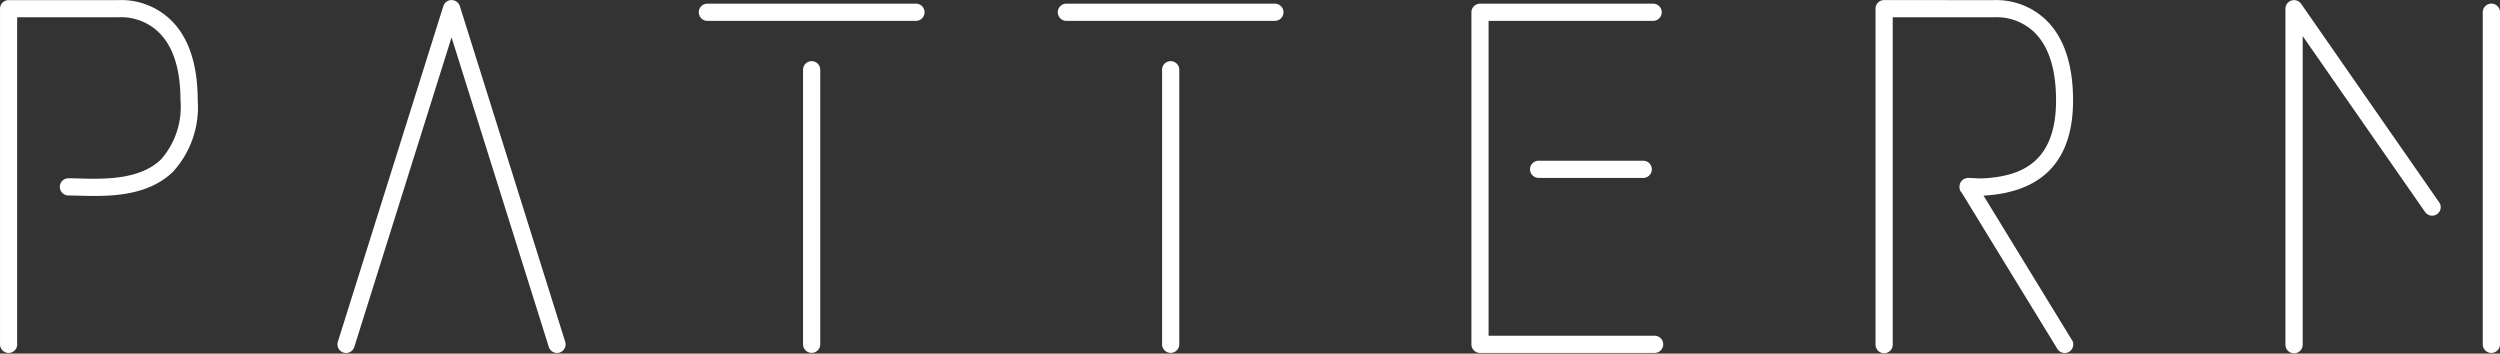
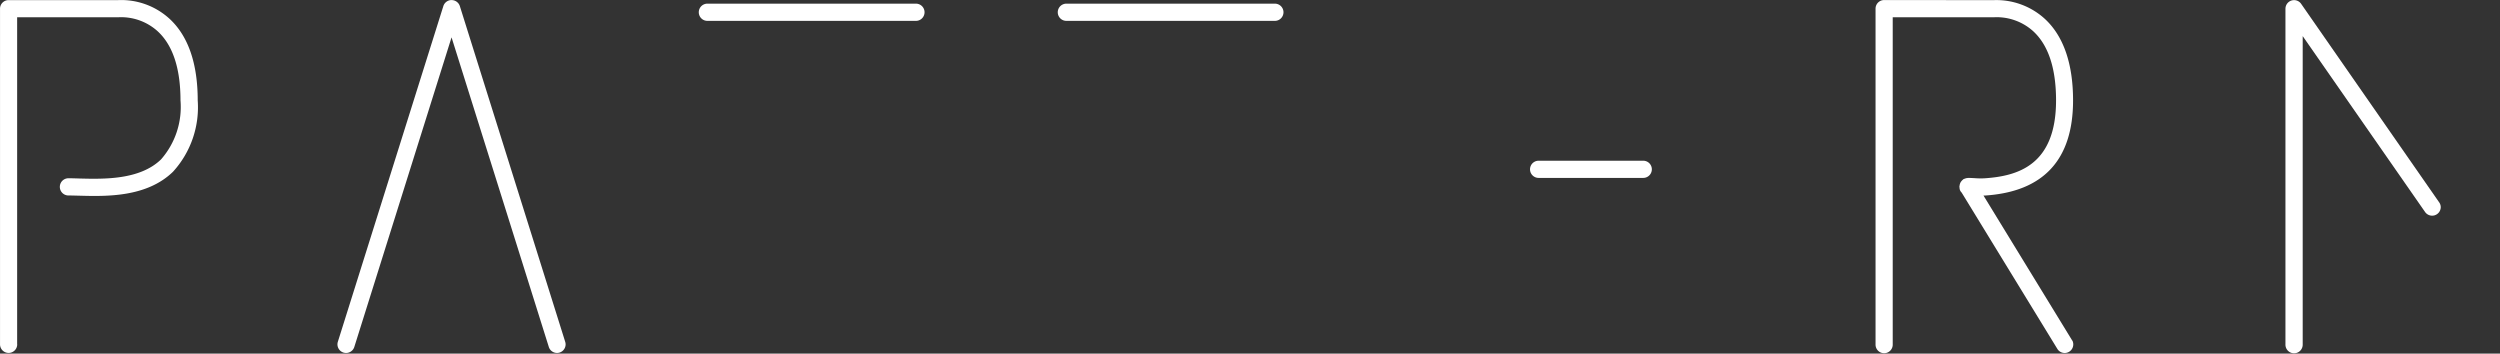
<svg xmlns="http://www.w3.org/2000/svg" width="212.666" height="30.08" viewBox="0 0 212.666 30.08">
  <rect x="0" y="0" width="212.666" height="30.08" fill="#333333" stroke="none" />
  <g id="グループ_182" data-name="グループ 182" transform="translate(-533.667 -1342.096)">
    <path id="パス_275" data-name="パス 275" d="M535.125,1371.384v-27.822h8.665a4.633,4.633,0,0,1,3.269,1.176c1.3,1.181,1.962,3.163,1.962,5.9a6.757,6.757,0,0,1-1.654,5.016c-1.812,1.761-4.891,1.679-6.928,1.627-.345-.011-.665-.021-.95-.021a.732.732,0,1,0,0,1.464c.275,0,.58.011.911.018,2.285.062,5.733.156,7.986-2.039a8.135,8.135,0,0,0,2.1-6.066c0-3.162-.82-5.516-2.439-6.981a6.09,6.09,0,0,0-4.324-1.551H534.4a.731.731,0,0,0-.731.73h0v28.553a.731.731,0,0,0,1.462,0v0" fill="#fff" />
    <path id="パス_276" data-name="パス 276" d="M572.081,1342.1a.738.738,0,0,0-.7.515l-8.974,28.553a.733.733,0,0,0,1.4.441l8.272-26.335,8.273,26.335a.732.732,0,0,0,1.43-.22.792.792,0,0,0-.035-.216l-8.962-28.556a.74.74,0,0,0-.7-.514" fill="#fff" />
    <path id="パス_277" data-name="パス 277" d="M593.842,1342.407a.732.732,0,1,0,0,1.464h17.741a.732.732,0,1,0,0-1.464H593.842Z" fill="#fff" />
-     <path id="パス_278" data-name="パス 278" d="M603.441,1371.382v-23.351a.73.73,0,1,0-1.461,0h0v23.351a.73.73,0,0,0,1.461,0" fill="#fff" />
    <path id="パス_279" data-name="パス 279" d="M623.647,1343.138a.733.733,0,0,0,.731.733h17.738a.732.732,0,1,0,0-1.464H624.378a.734.734,0,0,0-.731.731" fill="#fff" />
-     <path id="パス_280" data-name="パス 280" d="M633.985,1371.382v-23.351a.732.732,0,0,0-1.464,0v23.351a.732.732,0,1,0,1.464,0v0" fill="#fff" />
-     <path id="パス_281" data-name="パス 281" d="M675.152,1371.386a.733.733,0,0,0-.733-.731H660.295v-26.784h14a.73.73,0,0,0,0-1.461H659.565a.73.73,0,0,0-.73.73v28.246a.731.731,0,0,0,.73.733h14.854a.733.733,0,0,0,.733-.733" fill="#fff" />
    <path id="パス_282" data-name="パス 282" d="M664.552,1357.23h8.9a.731.731,0,1,0,0-1.462h-8.9a.731.731,0,0,0,0,1.462" fill="#fff" />
    <path id="パス_283" data-name="パス 283" d="M693.944,1342.1a.732.732,0,0,0-.731.734h0v28.551a.731.731,0,1,0,1.461,0v-27.823h8.662a4.64,4.64,0,0,1,3.273,1.176c1.3,1.183,1.959,3.163,1.959,5.9,0,5.515-3.259,6.442-6.108,6.627a6.514,6.514,0,0,1-.827-.014c-.178-.01-.359-.018-.543-.021a.328.328,0,0,0-.055.01.536.536,0,0,0-.149.027.9.9,0,0,0-.138.049c-.018.011-.039.011-.055.02s-.035.038-.06.055a.573.573,0,0,0-.1.1.591.591,0,0,0-.08.107.648.648,0,0,0-.057.13.6.6,0,0,0-.032.138c0,.03-.016.055-.016.084a.34.34,0,0,0,.011.11v.014a.561.561,0,0,0,.176.4l8.143,13.3a.731.731,0,0,0,1.3-.659.693.693,0,0,0-.064-.1l-7.52-12.286h.138c4.964-.323,7.483-3.044,7.483-8.088,0-3.159-.827-5.515-2.442-6.978a6.118,6.118,0,0,0-4.327-1.555Z" fill="#fff" />
    <path id="パス_284" data-name="パス 284" d="M728.082,1342.833v28.555a.734.734,0,1,0,1.467,0h0v-26.221l10.41,14.962a.732.732,0,0,0,1.333-.413.716.716,0,0,0-.138-.414l-11.738-16.881a.732.732,0,0,0-1.333.413" fill="#fff" />
-     <path id="パス_285" data-name="パス 285" d="M744.866,1343.138v28.246a.733.733,0,1,0,1.467,0v-28.246a.733.733,0,1,0-1.467,0" fill="#fff" />
  </g>
</svg>